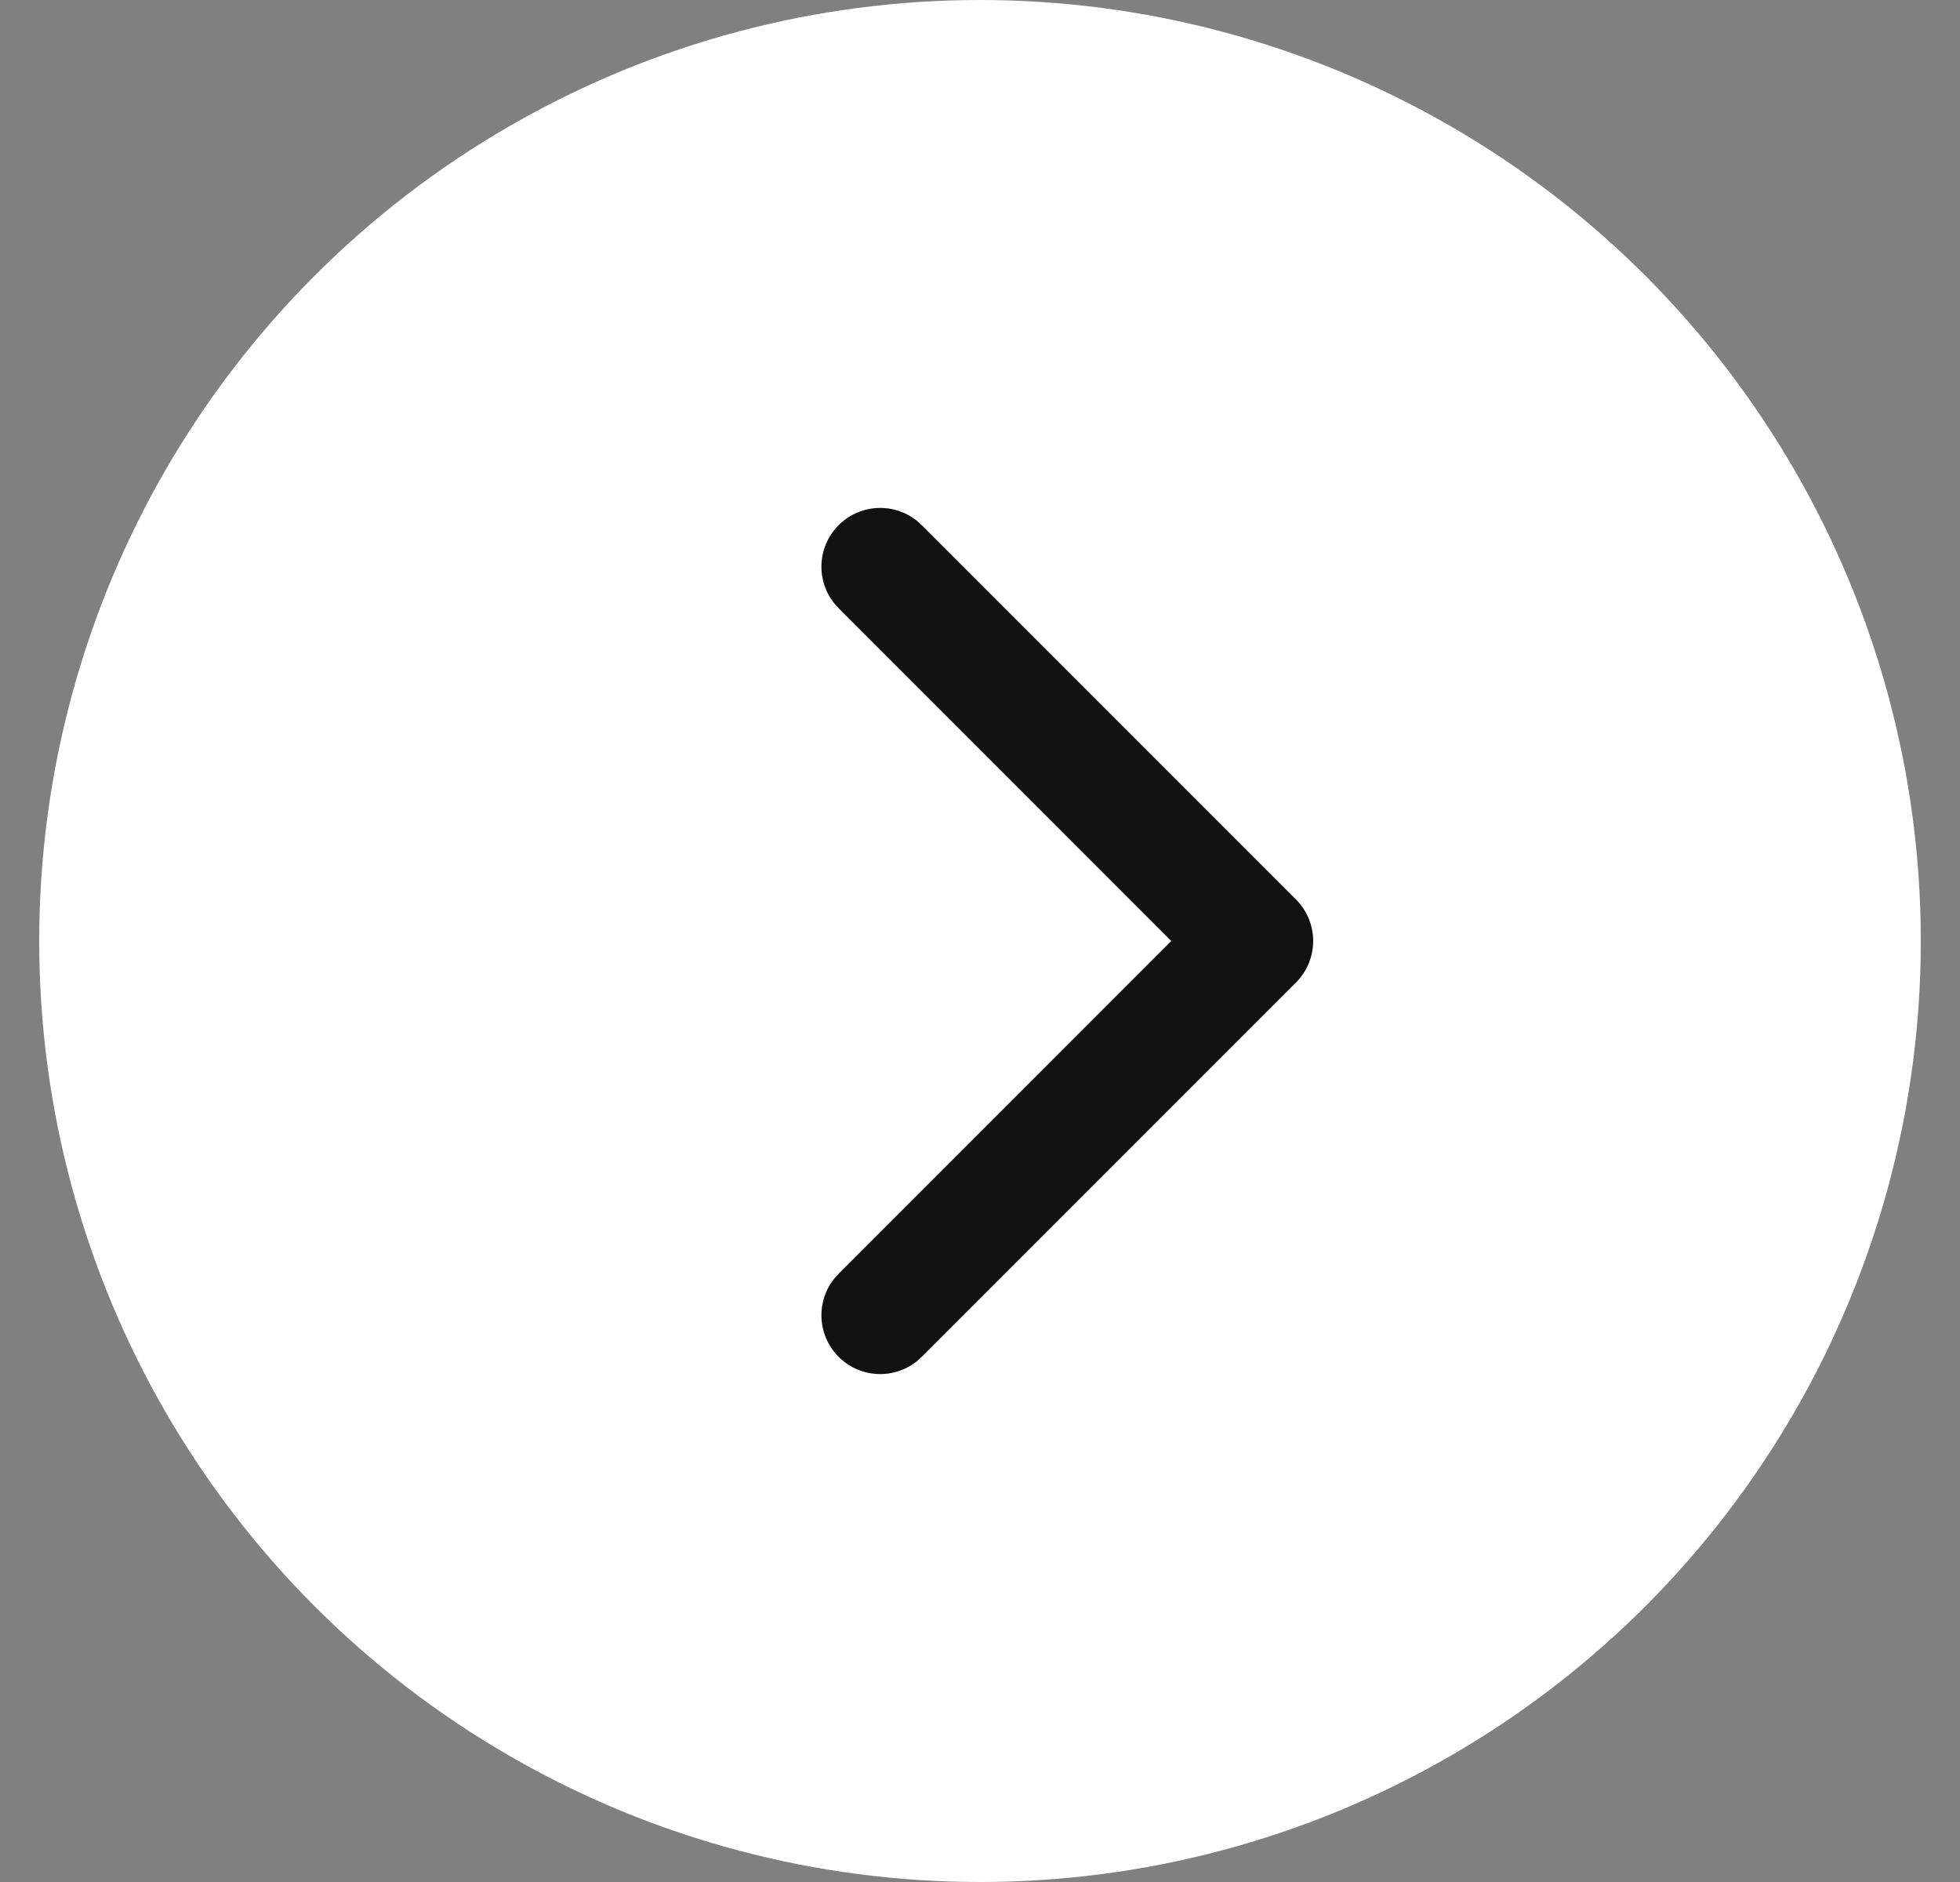
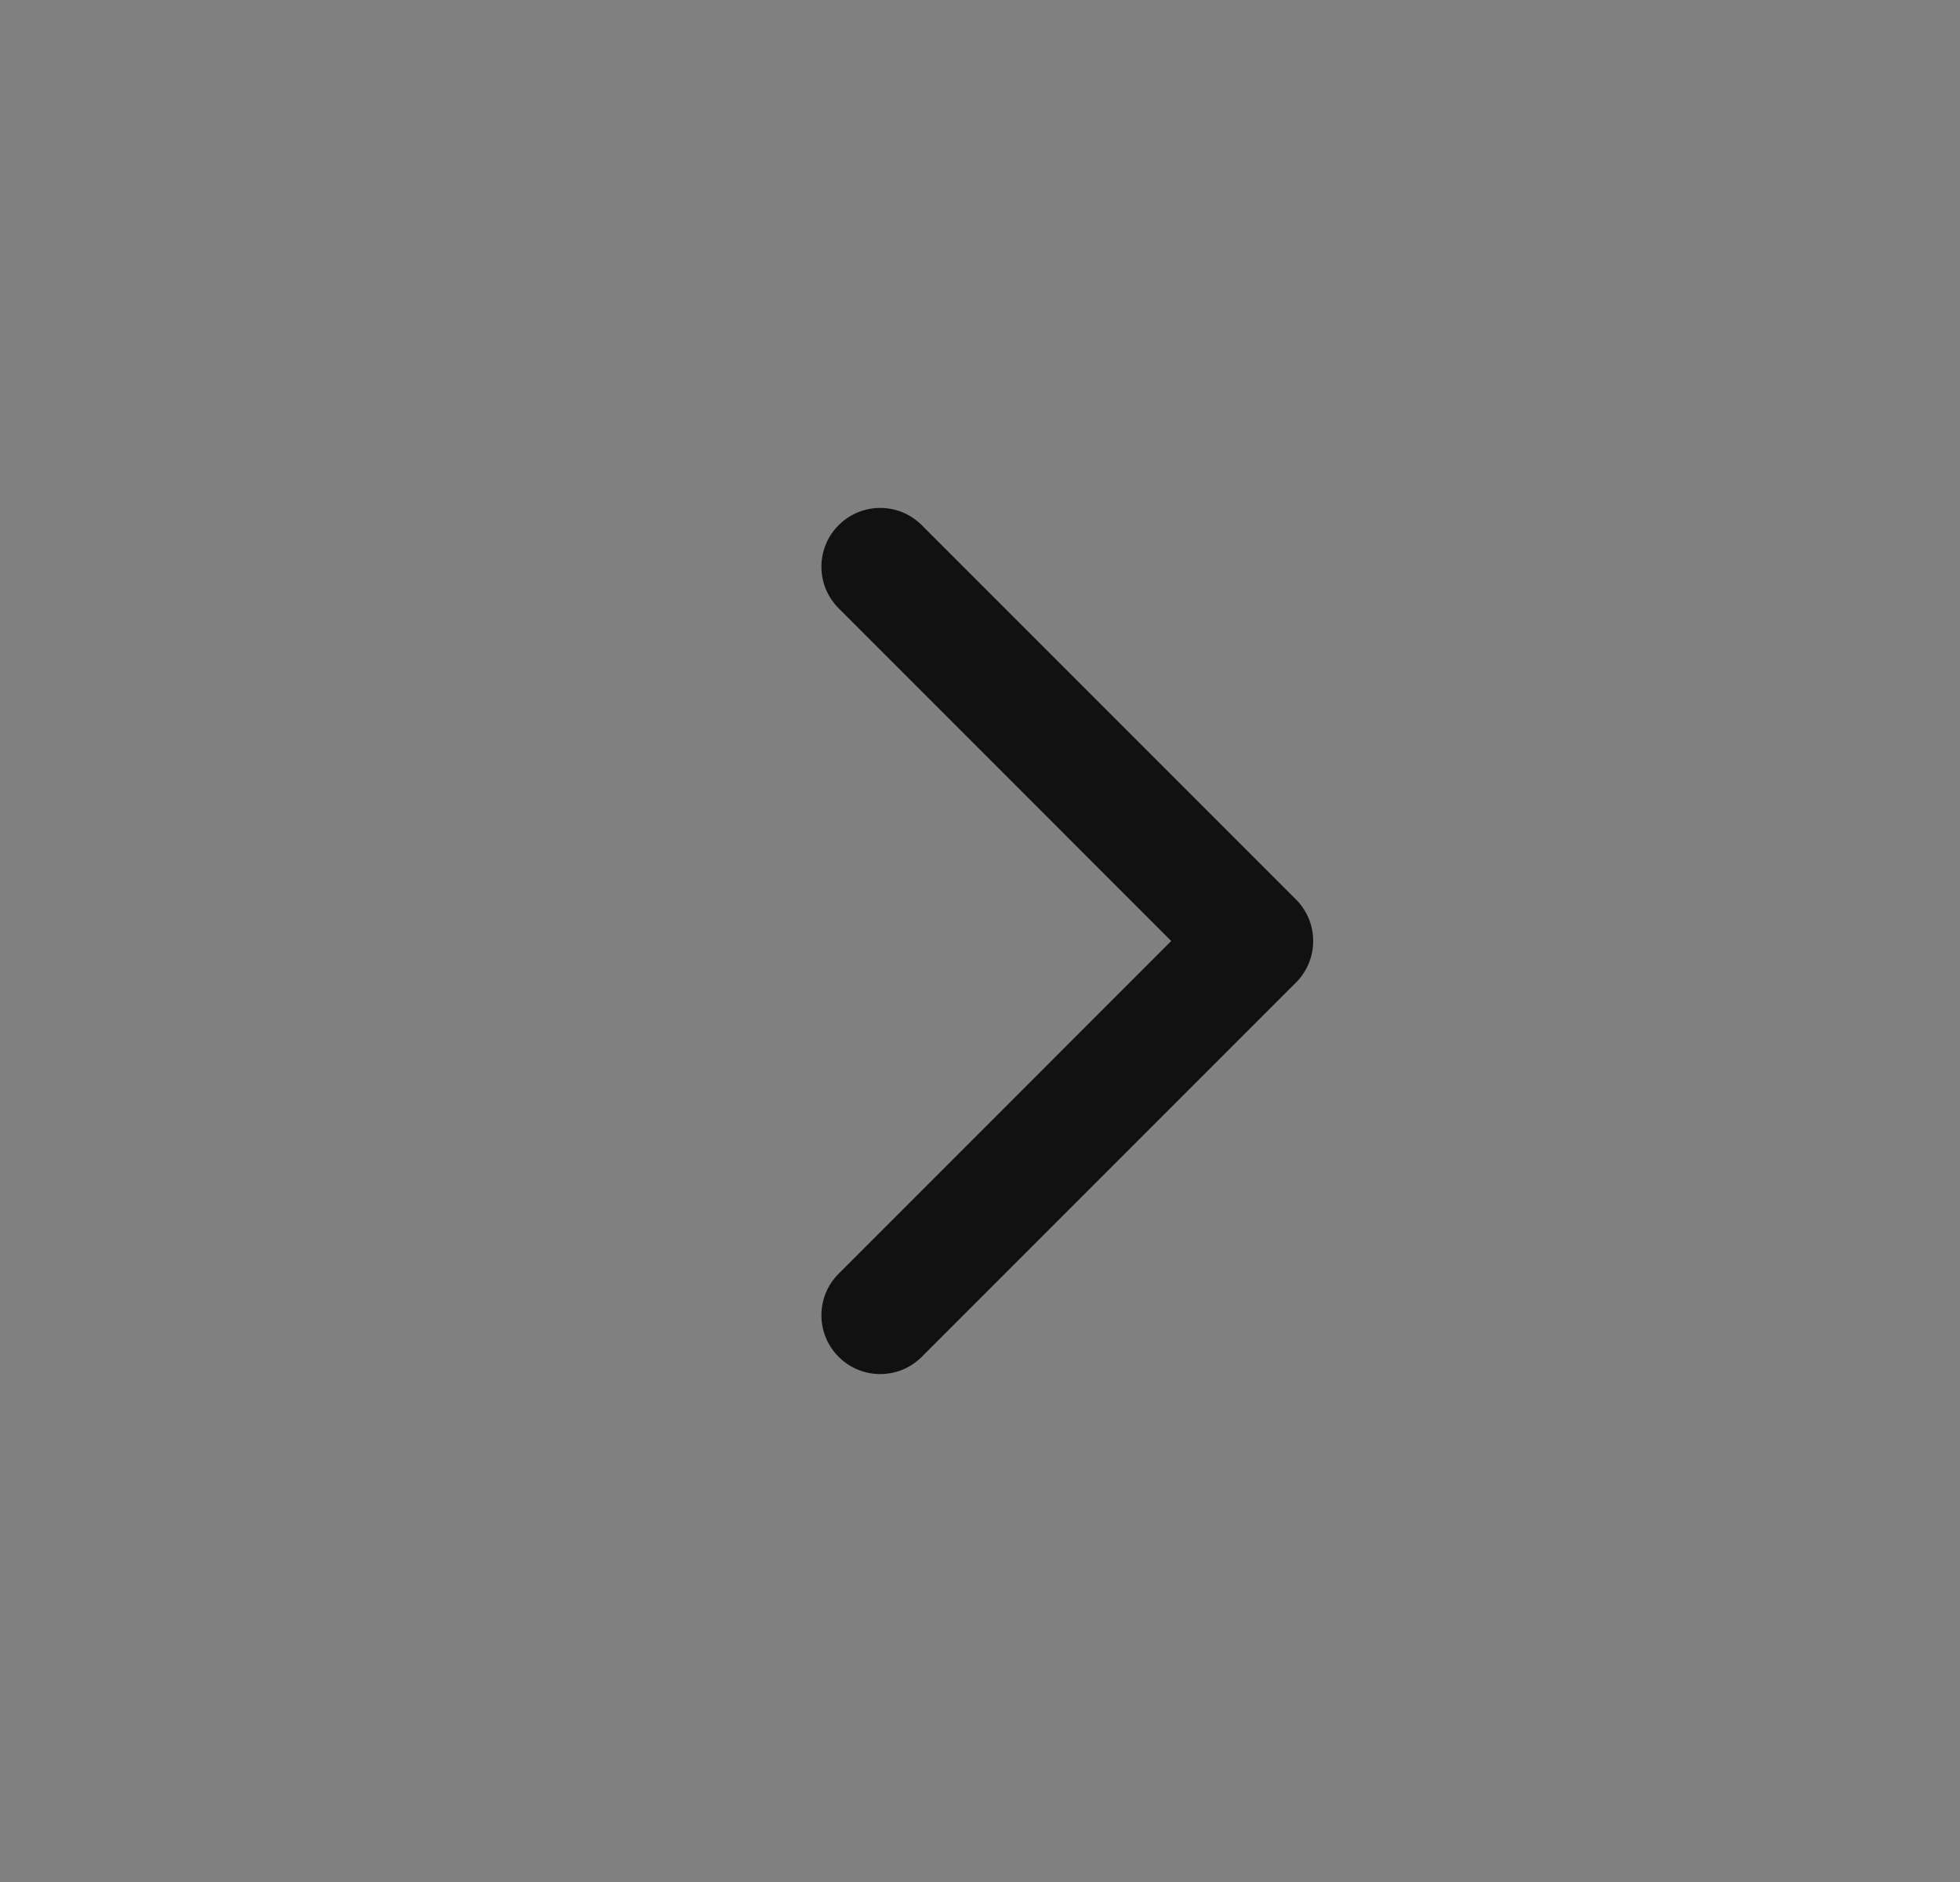
<svg xmlns="http://www.w3.org/2000/svg" width="25" height="24" viewBox="0 0 25 24" fill="none">
  <rect x="0" y="0" width="25" height="24" fill="#808080" stroke="none" />
-   <circle cx="12.5" cy="12" r="12" fill="white" />
-   <path d="M16.53 12.53C16.823 12.237 16.823 11.763 16.53 11.47L11.757 6.697C11.464 6.404 10.99 6.404 10.697 6.697C10.404 6.99 10.404 7.464 10.697 7.757L14.939 12L10.697 16.243C10.404 16.535 10.404 17.01 10.697 17.303C10.99 17.596 11.464 17.596 11.757 17.303L16.53 12.53ZM15 12.75H16V11.25H15V12.75Z" fill="#111111" />
+   <path d="M16.53 12.53C16.823 12.237 16.823 11.763 16.53 11.47L11.757 6.697C11.464 6.404 10.99 6.404 10.697 6.697C10.404 6.99 10.404 7.464 10.697 7.757L14.939 12L10.697 16.243C10.404 16.535 10.404 17.01 10.697 17.303C10.99 17.596 11.464 17.596 11.757 17.303L16.53 12.53ZM15 12.75H16H15V12.75Z" fill="#111111" />
</svg>